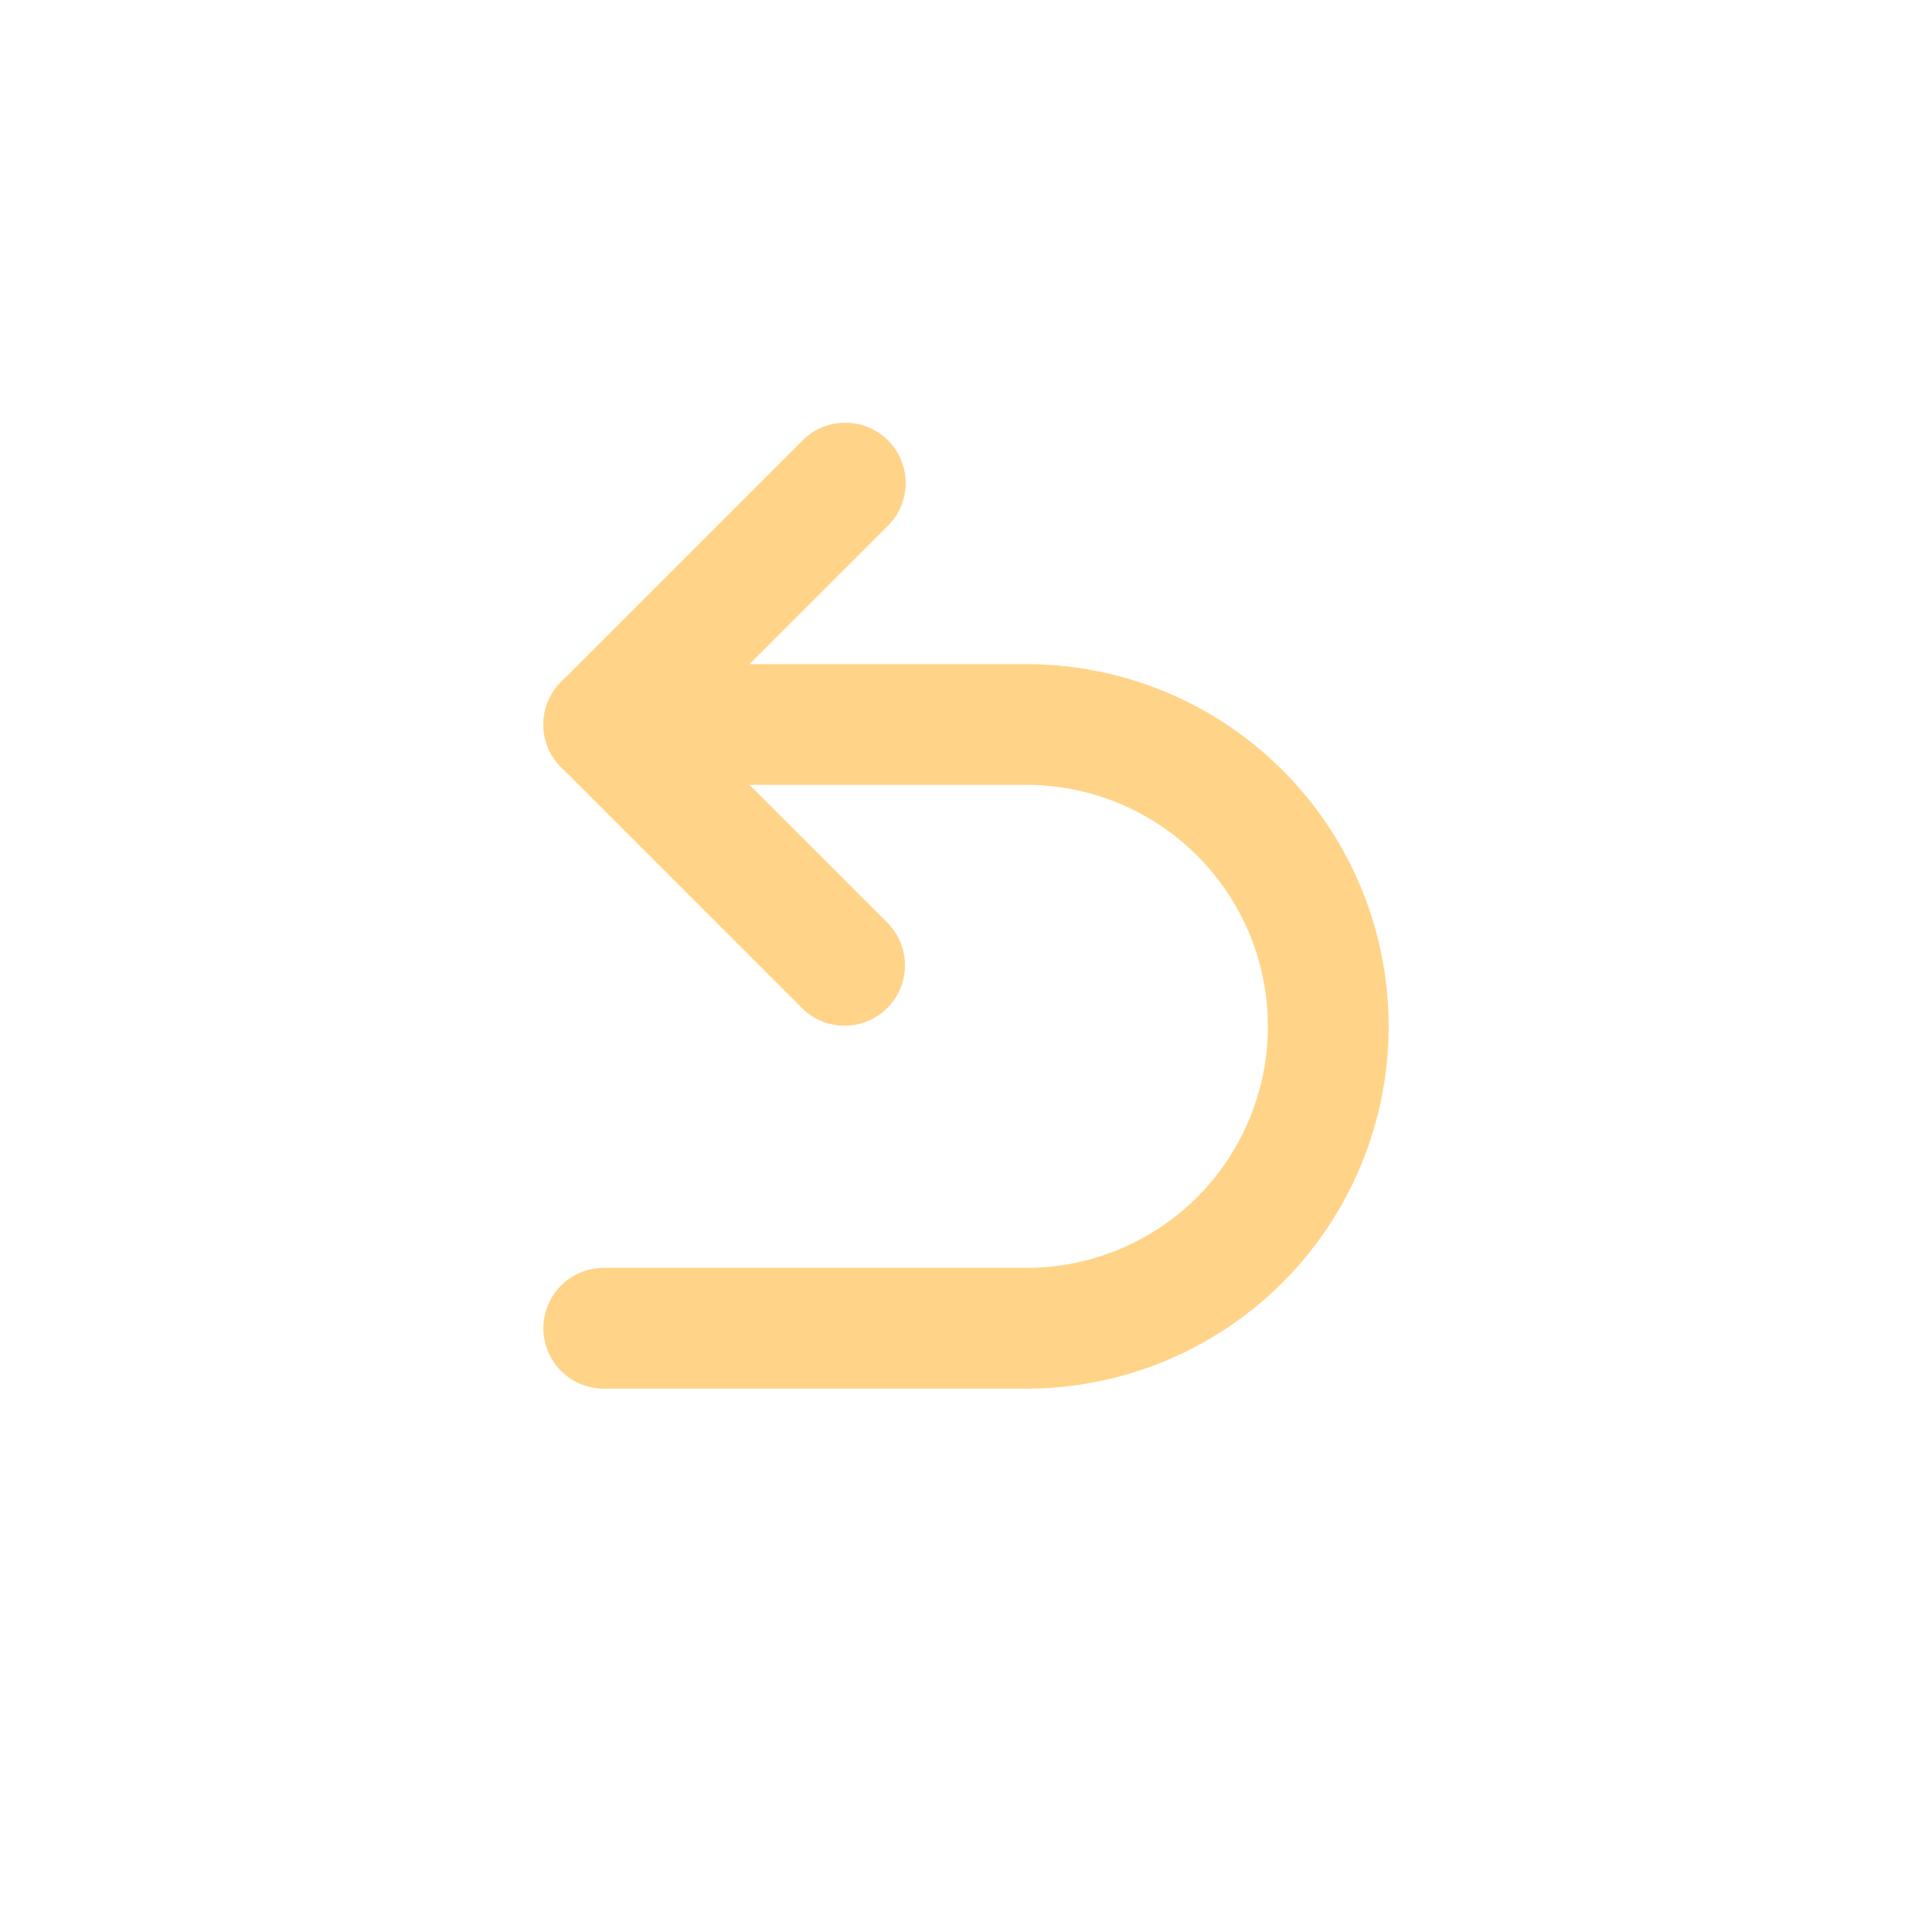
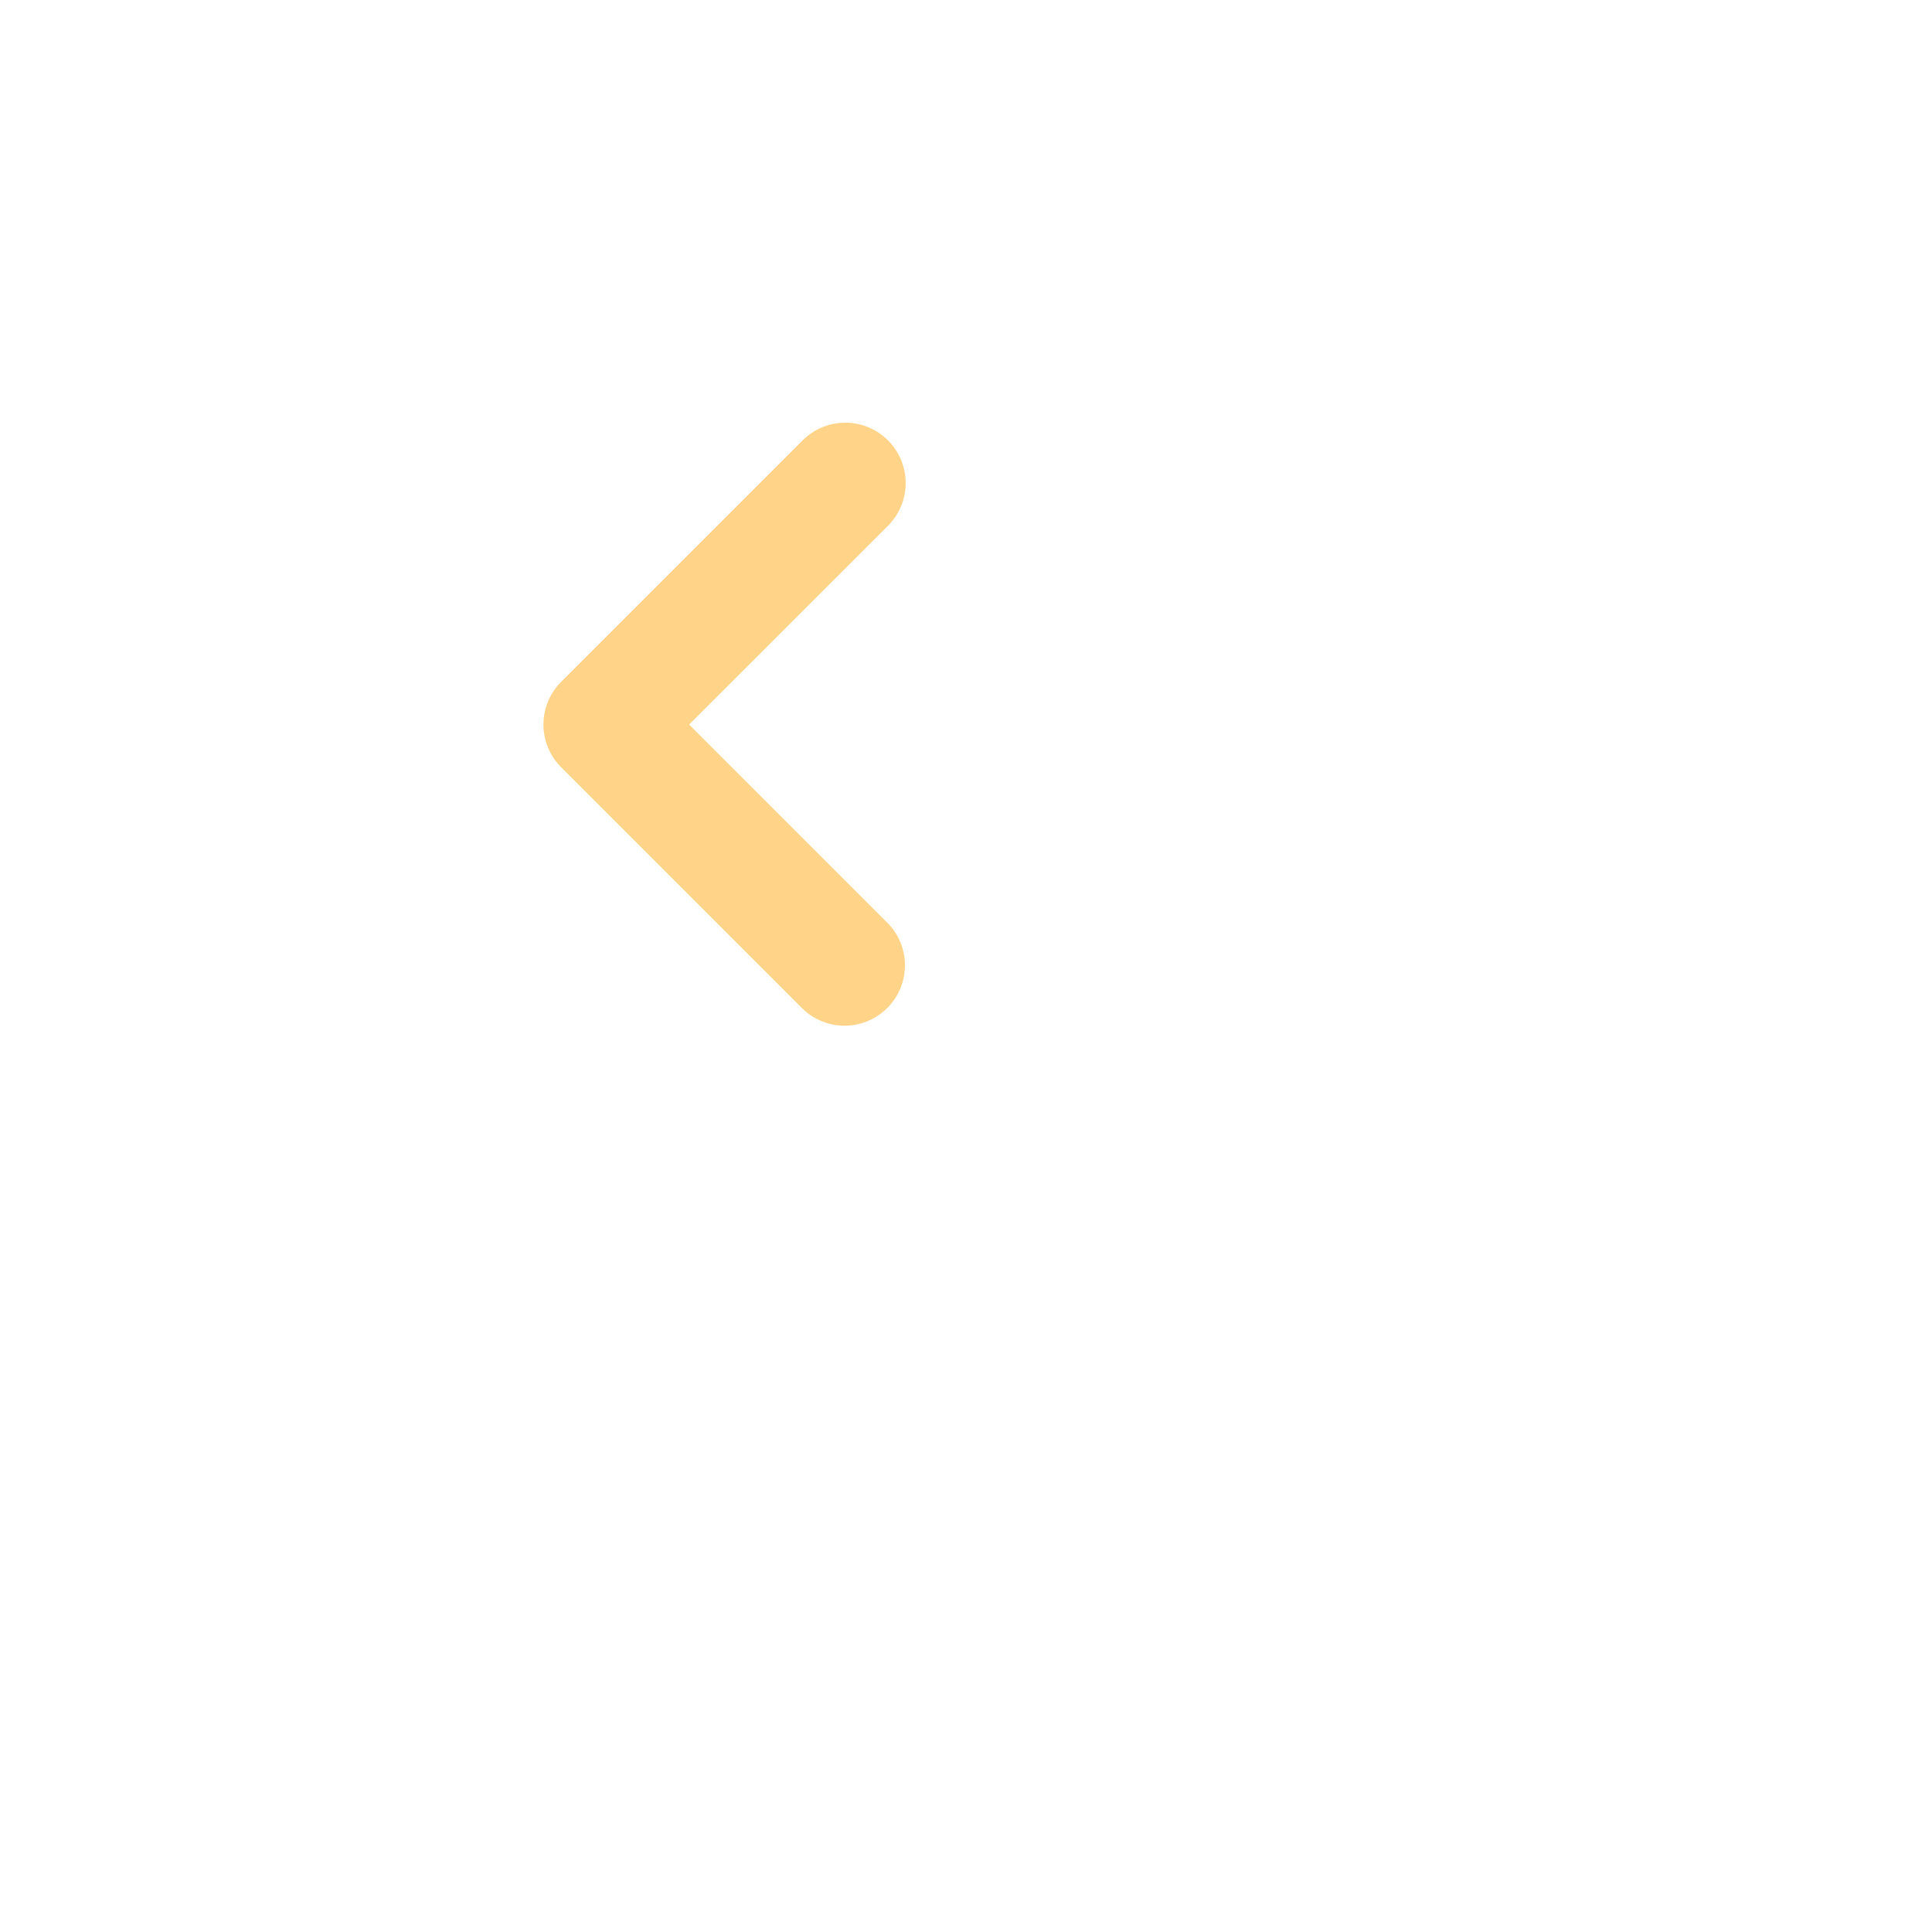
<svg xmlns="http://www.w3.org/2000/svg" data-name="Layer 2" id="Layer_2" viewBox="0 0 16 16">
  <title />
-   <path fill="transparent" d="M15.5,8A7.5,7.5,0,1,0,8,15.5,7.508,7.508,0,0,0,15.5,8ZM1.5,8A6.5,6.5,0,1,1,8,14.5,6.508,6.508,0,0,1,1.5,8Z" />
-   <path fill="#FFD488" d="M8.5,10.5H5a.5.5,0,0,0,0,1H8.5a3,3,0,0,0,0-6H5a.5.5,0,0,0,0,1H8.5a2,2,0,0,1,0,4Z" />
  <path fill="#FFD488" d="M7.354,3.647a.5.5,0,0,0-.707,0l-2,2a.5.5,0,0,0,0,.707l2,2a.5.5,0,0,0,.707-.707L5.707,6,7.354,4.354A.5.5,0,0,0,7.354,3.647Z" />
</svg>